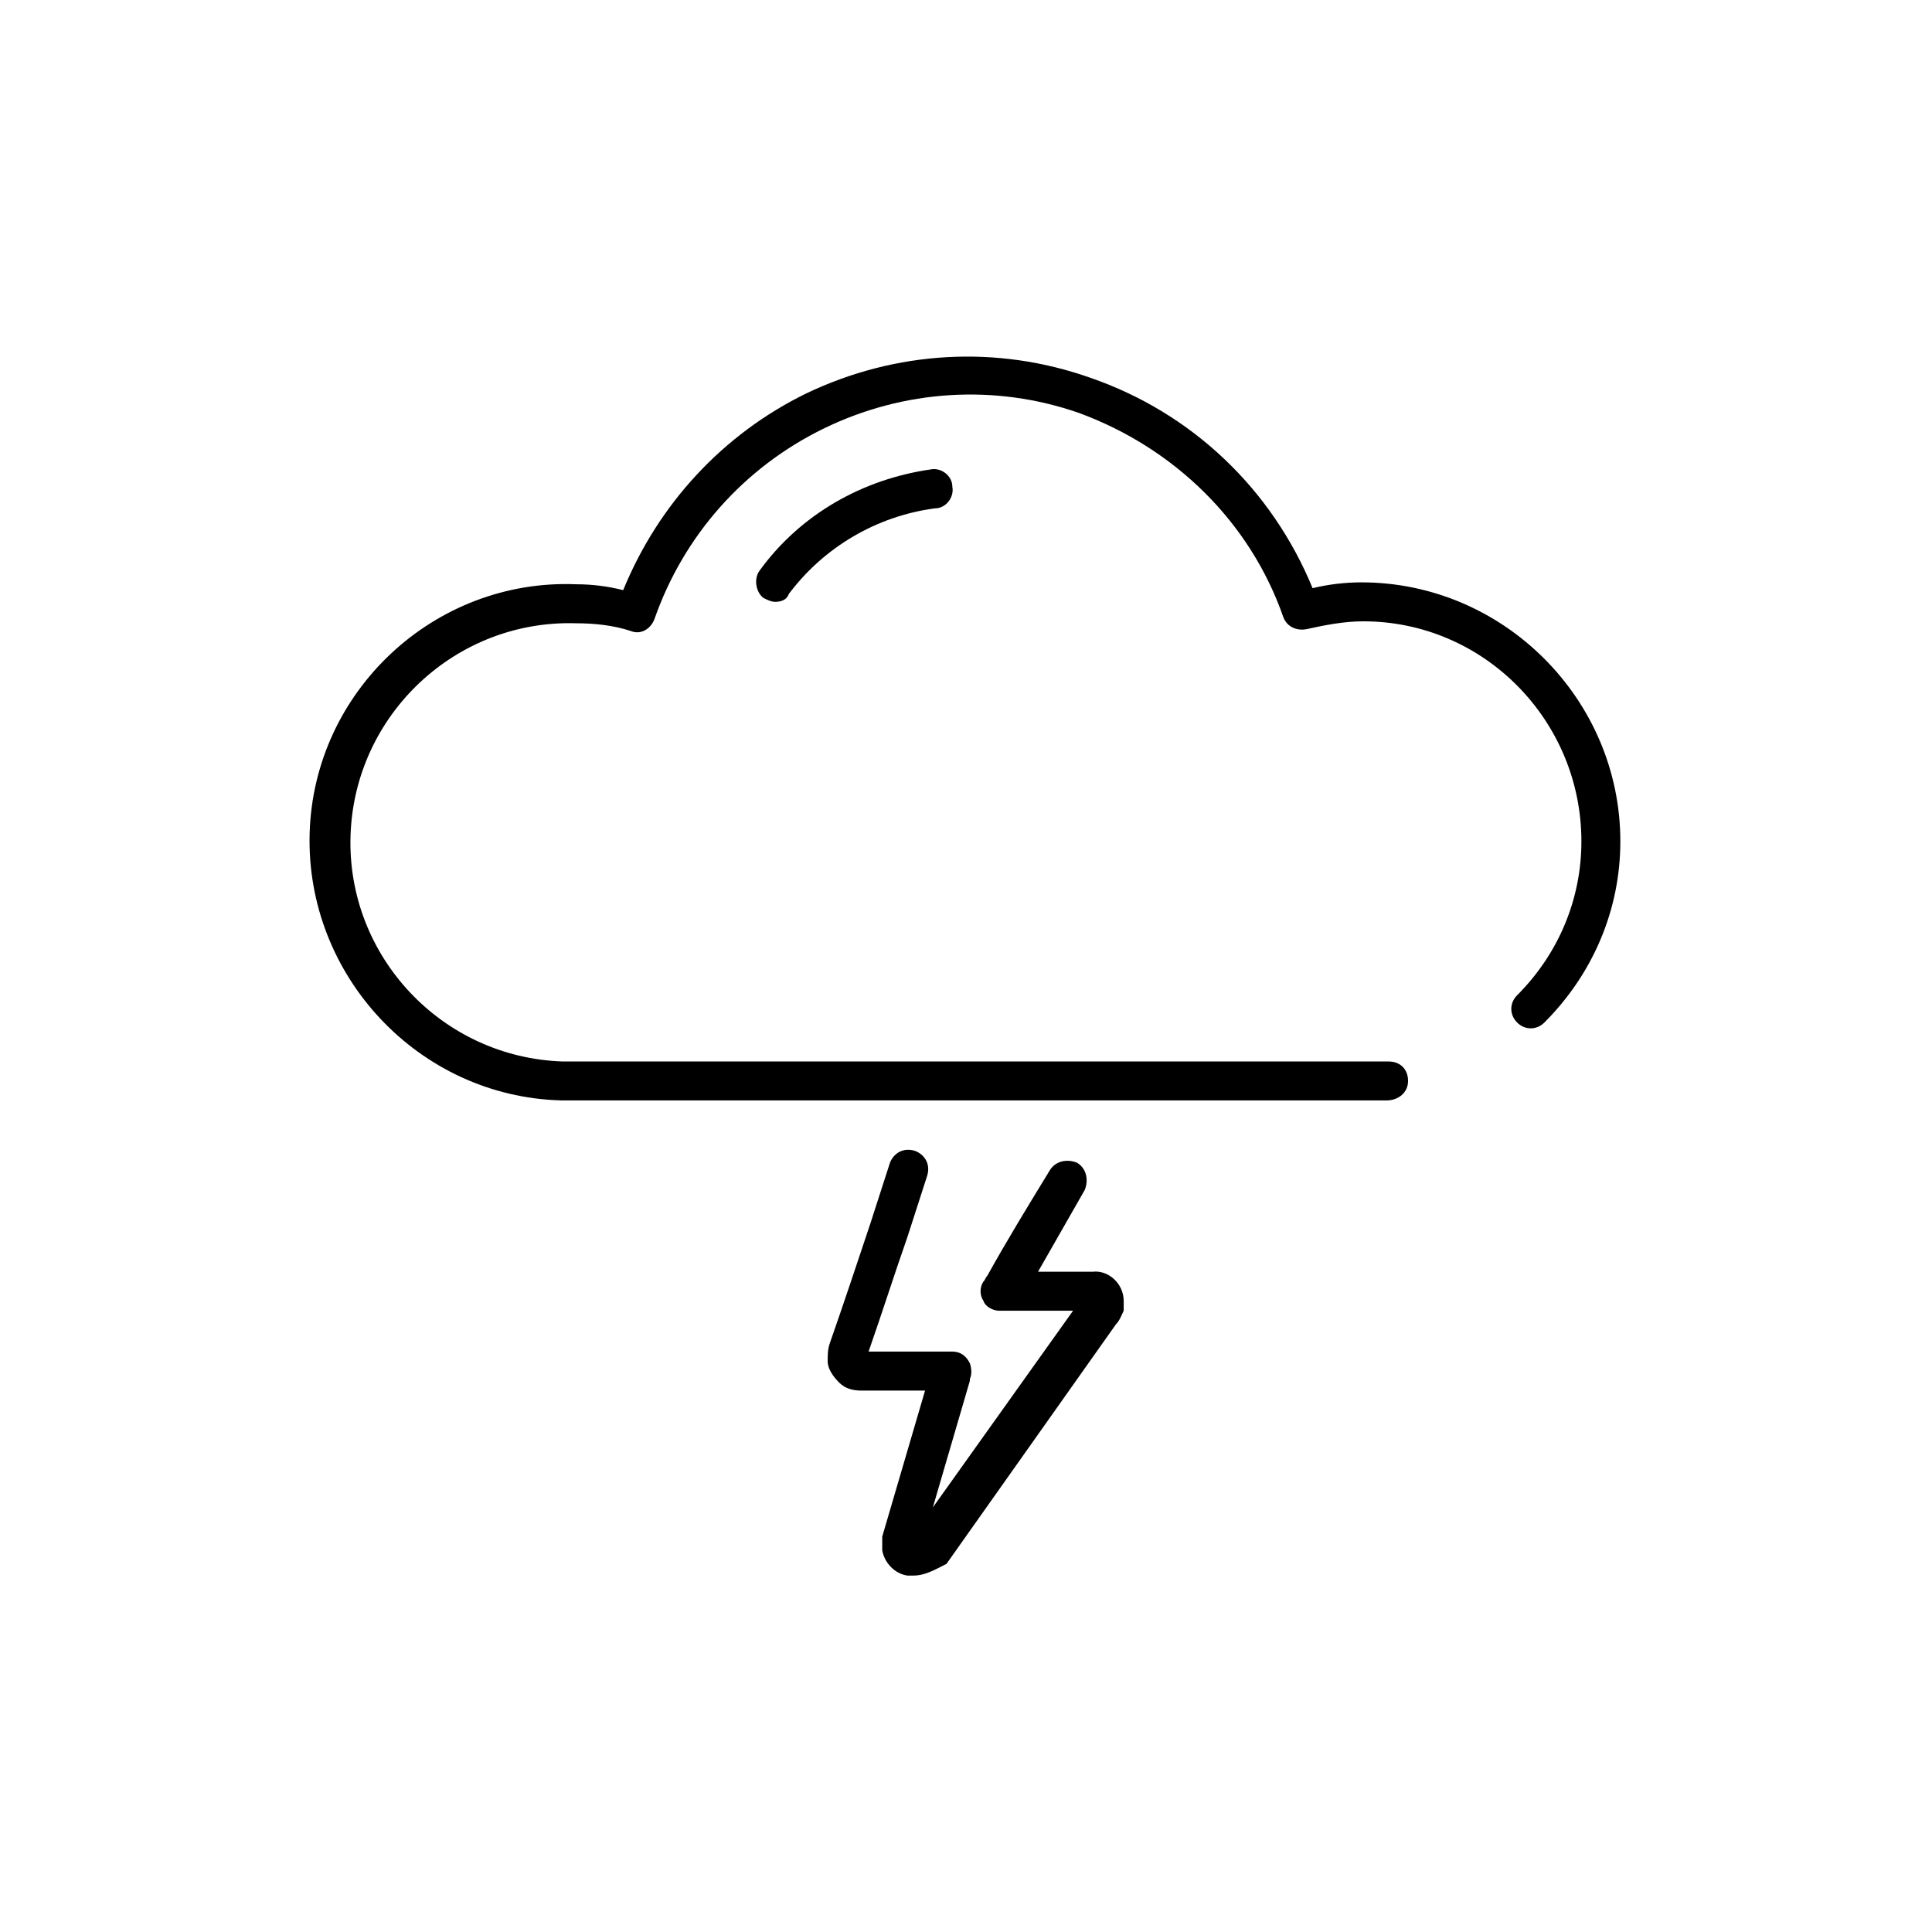
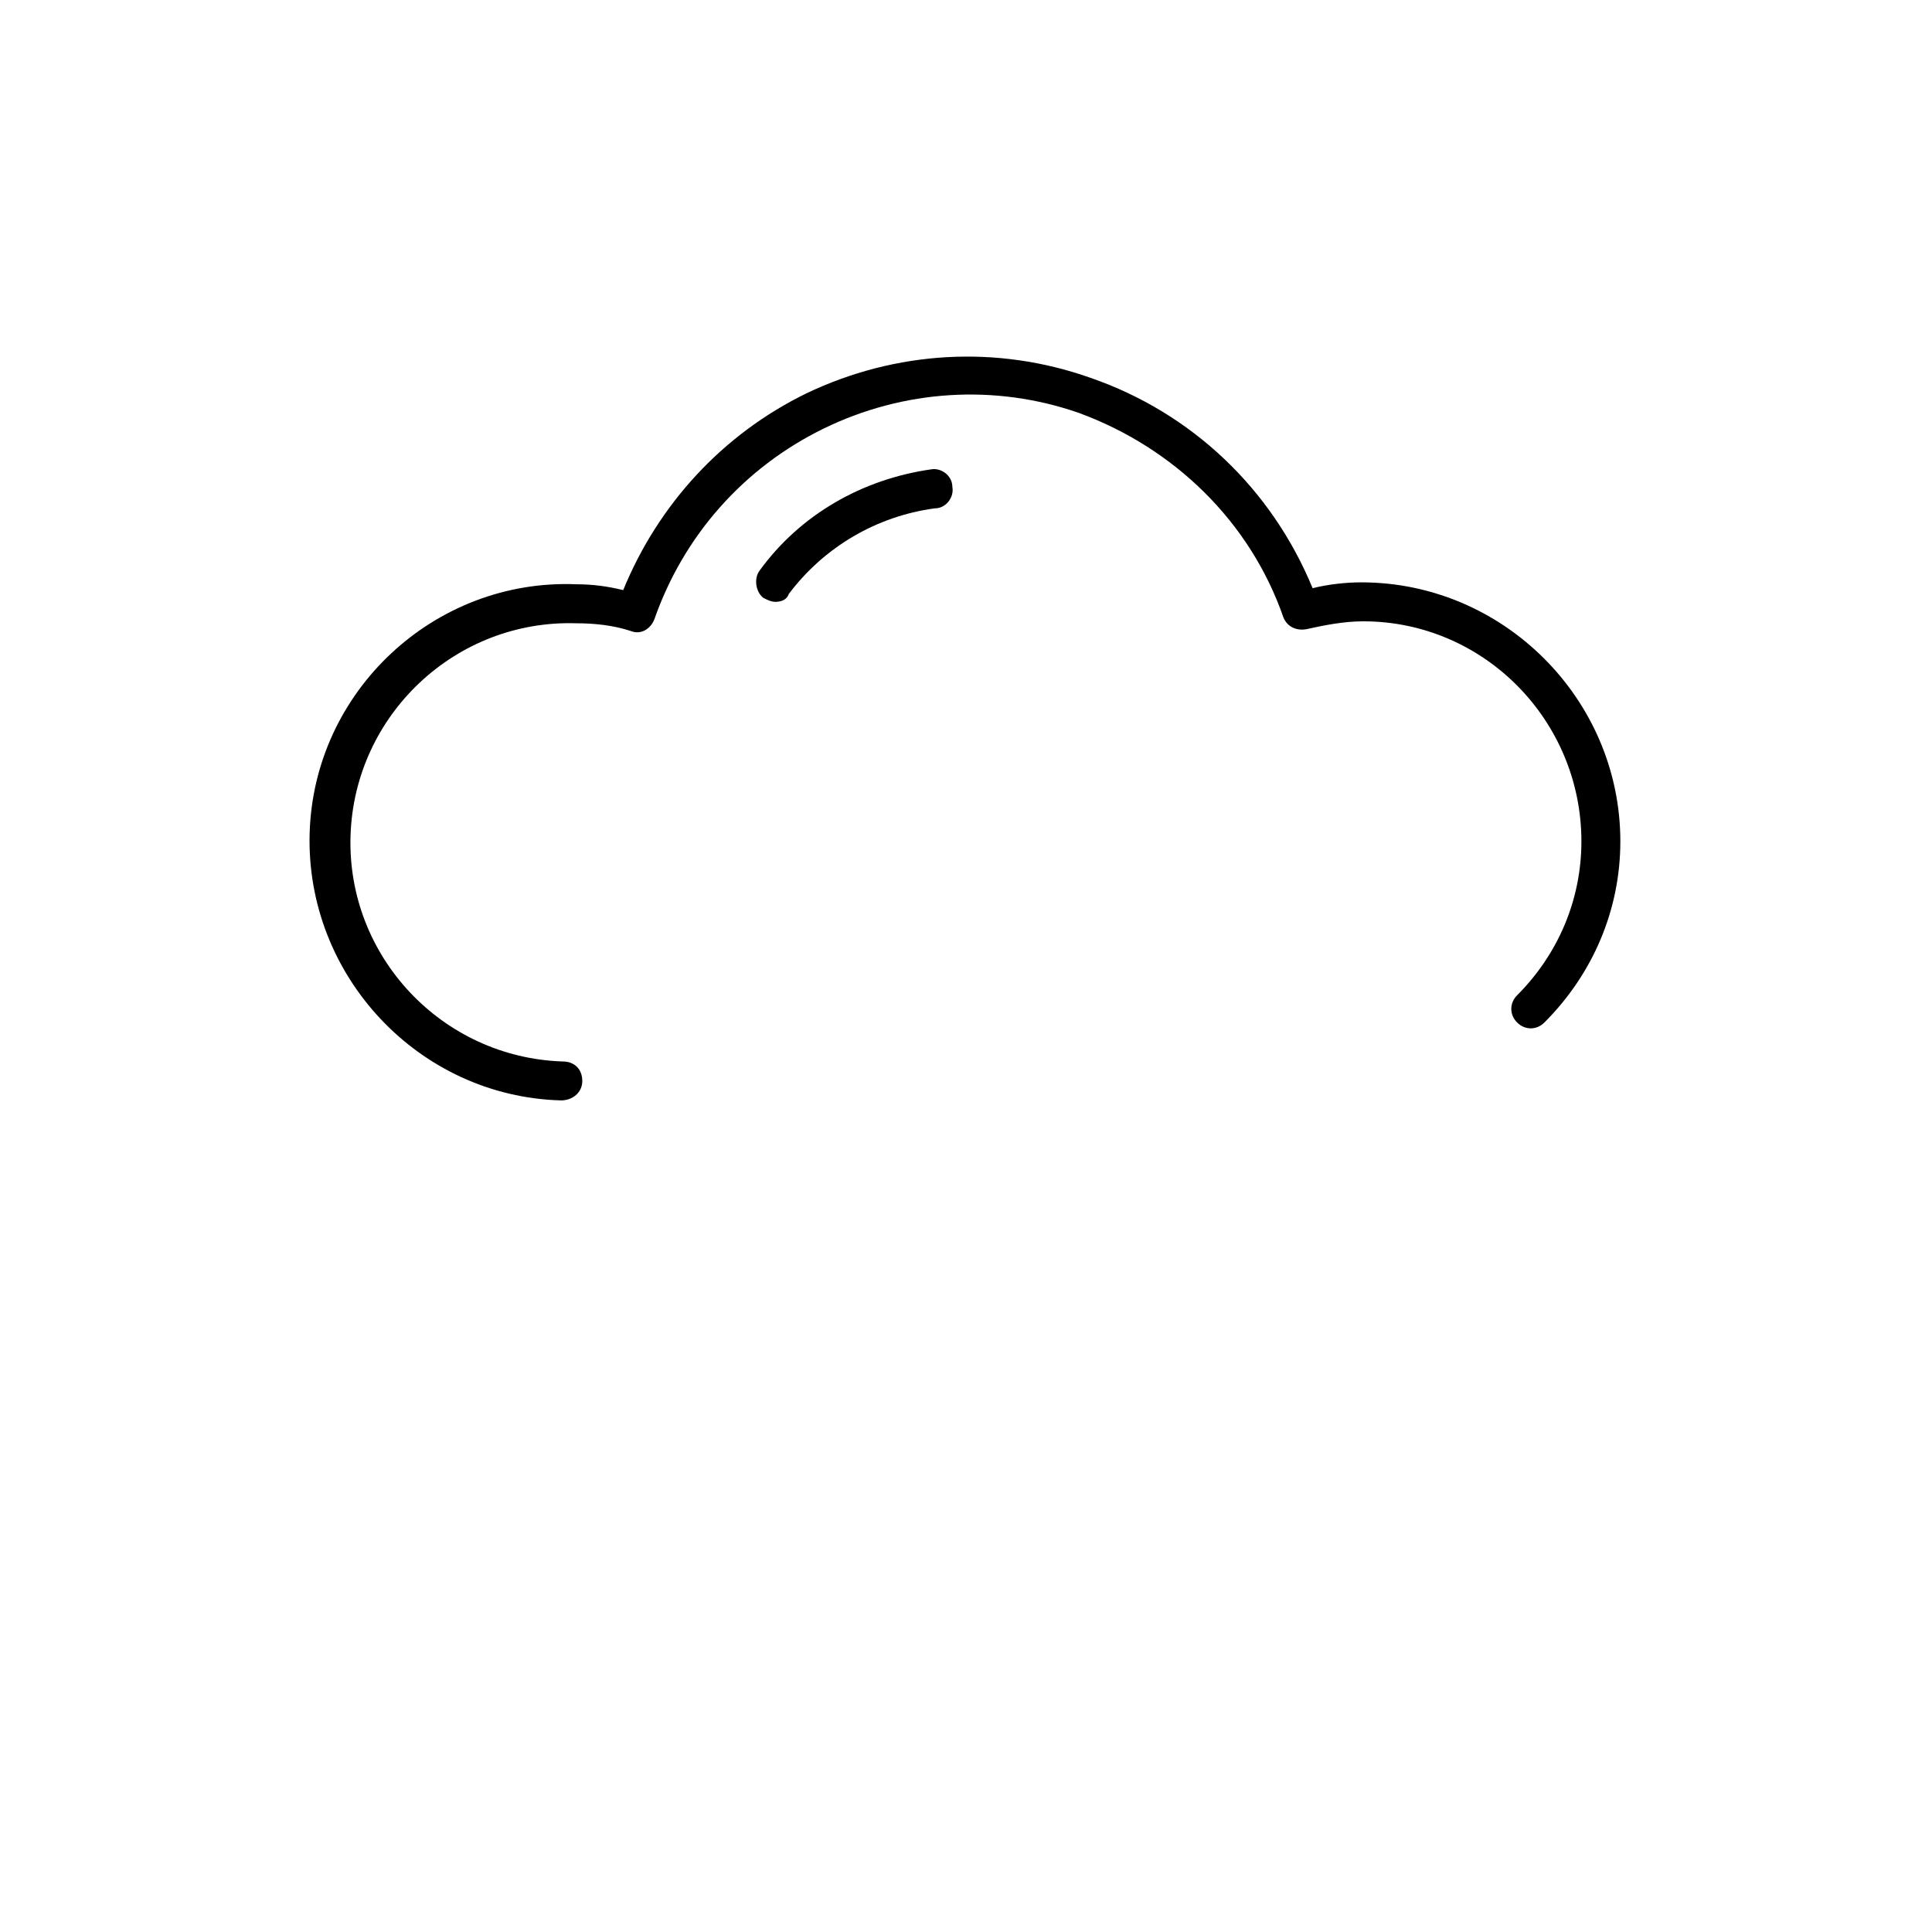
<svg xmlns="http://www.w3.org/2000/svg" version="1.1" width="64" height="64" viewBox="0 0 64 64">
  <title>icon-thunder</title>
-   <path d="M45.935 36.452h-27.355c-4.71-0.129-8.452-4.129-8.323-8.839s4.129-8.452 8.839-8.258c0.516 0 1.032 0.064 1.548 0.194 1.161-2.839 3.29-5.161 6.064-6.516 2.968-1.419 6.323-1.613 9.419-0.516 3.355 1.161 6 3.677 7.355 6.968 0.516-0.129 1.097-0.194 1.613-0.194 4.71 0 8.581 3.871 8.581 8.581 0 2.258-0.903 4.387-2.516 6-0.258 0.258-0.645 0.258-0.903 0s-0.258-0.645 0-0.903c1.355-1.355 2.129-3.161 2.129-5.097 0-4-3.226-7.29-7.226-7.29-0.645 0-1.29 0.129-1.871 0.258-0.323 0.064-0.645-0.064-0.774-0.387-1.097-3.161-3.613-5.613-6.774-6.774-2.774-0.968-5.806-0.774-8.452 0.516s-4.645 3.548-5.613 6.323c-0.129 0.323-0.452 0.516-0.774 0.387-0.581-0.194-1.226-0.258-1.806-0.258-4-0.129-7.355 3.032-7.484 7.032s3.032 7.355 7.032 7.484h27.355c0.387 0 0.645 0.258 0.645 0.645s-0.323 0.645-0.71 0.645z" />
+   <path d="M45.935 36.452h-27.355c-4.71-0.129-8.452-4.129-8.323-8.839s4.129-8.452 8.839-8.258c0.516 0 1.032 0.064 1.548 0.194 1.161-2.839 3.29-5.161 6.064-6.516 2.968-1.419 6.323-1.613 9.419-0.516 3.355 1.161 6 3.677 7.355 6.968 0.516-0.129 1.097-0.194 1.613-0.194 4.71 0 8.581 3.871 8.581 8.581 0 2.258-0.903 4.387-2.516 6-0.258 0.258-0.645 0.258-0.903 0s-0.258-0.645 0-0.903c1.355-1.355 2.129-3.161 2.129-5.097 0-4-3.226-7.29-7.226-7.29-0.645 0-1.29 0.129-1.871 0.258-0.323 0.064-0.645-0.064-0.774-0.387-1.097-3.161-3.613-5.613-6.774-6.774-2.774-0.968-5.806-0.774-8.452 0.516s-4.645 3.548-5.613 6.323c-0.129 0.323-0.452 0.516-0.774 0.387-0.581-0.194-1.226-0.258-1.806-0.258-4-0.129-7.355 3.032-7.484 7.032s3.032 7.355 7.032 7.484c0.387 0 0.645 0.258 0.645 0.645s-0.323 0.645-0.71 0.645z" />
  <path d="M25.677 19.936c-0.129 0-0.258-0.064-0.387-0.129-0.258-0.194-0.323-0.645-0.129-0.903 1.355-1.871 3.419-3.032 5.677-3.355 0.323-0.065 0.71 0.194 0.71 0.581 0.064 0.323-0.194 0.71-0.581 0.71-1.936 0.258-3.677 1.29-4.839 2.839-0.064 0.194-0.258 0.258-0.452 0.258z" />
-   <path d="M30.258 52.194c-0.064 0-0.129 0-0.194 0-0.452-0.065-0.774-0.452-0.839-0.839 0-0.129 0-0.323 0-0.452l1.419-4.839h-2.129c-0.258 0-0.516-0.065-0.71-0.258s-0.387-0.452-0.387-0.71c0-0.194 0-0.387 0.064-0.581 0.452-1.29 0.903-2.645 1.355-4l0.645-2c0.129-0.323 0.452-0.516 0.839-0.387 0.323 0.129 0.516 0.452 0.387 0.839l-0.645 2c-0.452 1.29-0.839 2.516-1.29 3.806h2.774c0.258 0 0.452 0.129 0.581 0.387 0.065 0.194 0.065 0.387 0 0.516 0 0 0 0.065 0 0.065l-1.226 4.194 4.645-6.516h-2.452c-0.194 0-0.452-0.129-0.516-0.323-0.129-0.194-0.129-0.452 0-0.645 0.065-0.065 0.065-0.129 0.129-0.194 0.645-1.161 1.355-2.323 2.065-3.484 0.194-0.323 0.581-0.387 0.903-0.258 0.323 0.194 0.387 0.581 0.258 0.903-0.516 0.903-1.032 1.806-1.548 2.71h1.806c0.516-0.065 1.032 0.387 1.032 0.968 0 0.129 0 0.258 0 0.323-0.065 0.129-0.129 0.323-0.258 0.452l-5.613 7.935c-0.387 0.194-0.71 0.387-1.097 0.387zM36.065 43.29c0 0 0 0 0 0v0z" />
</svg>